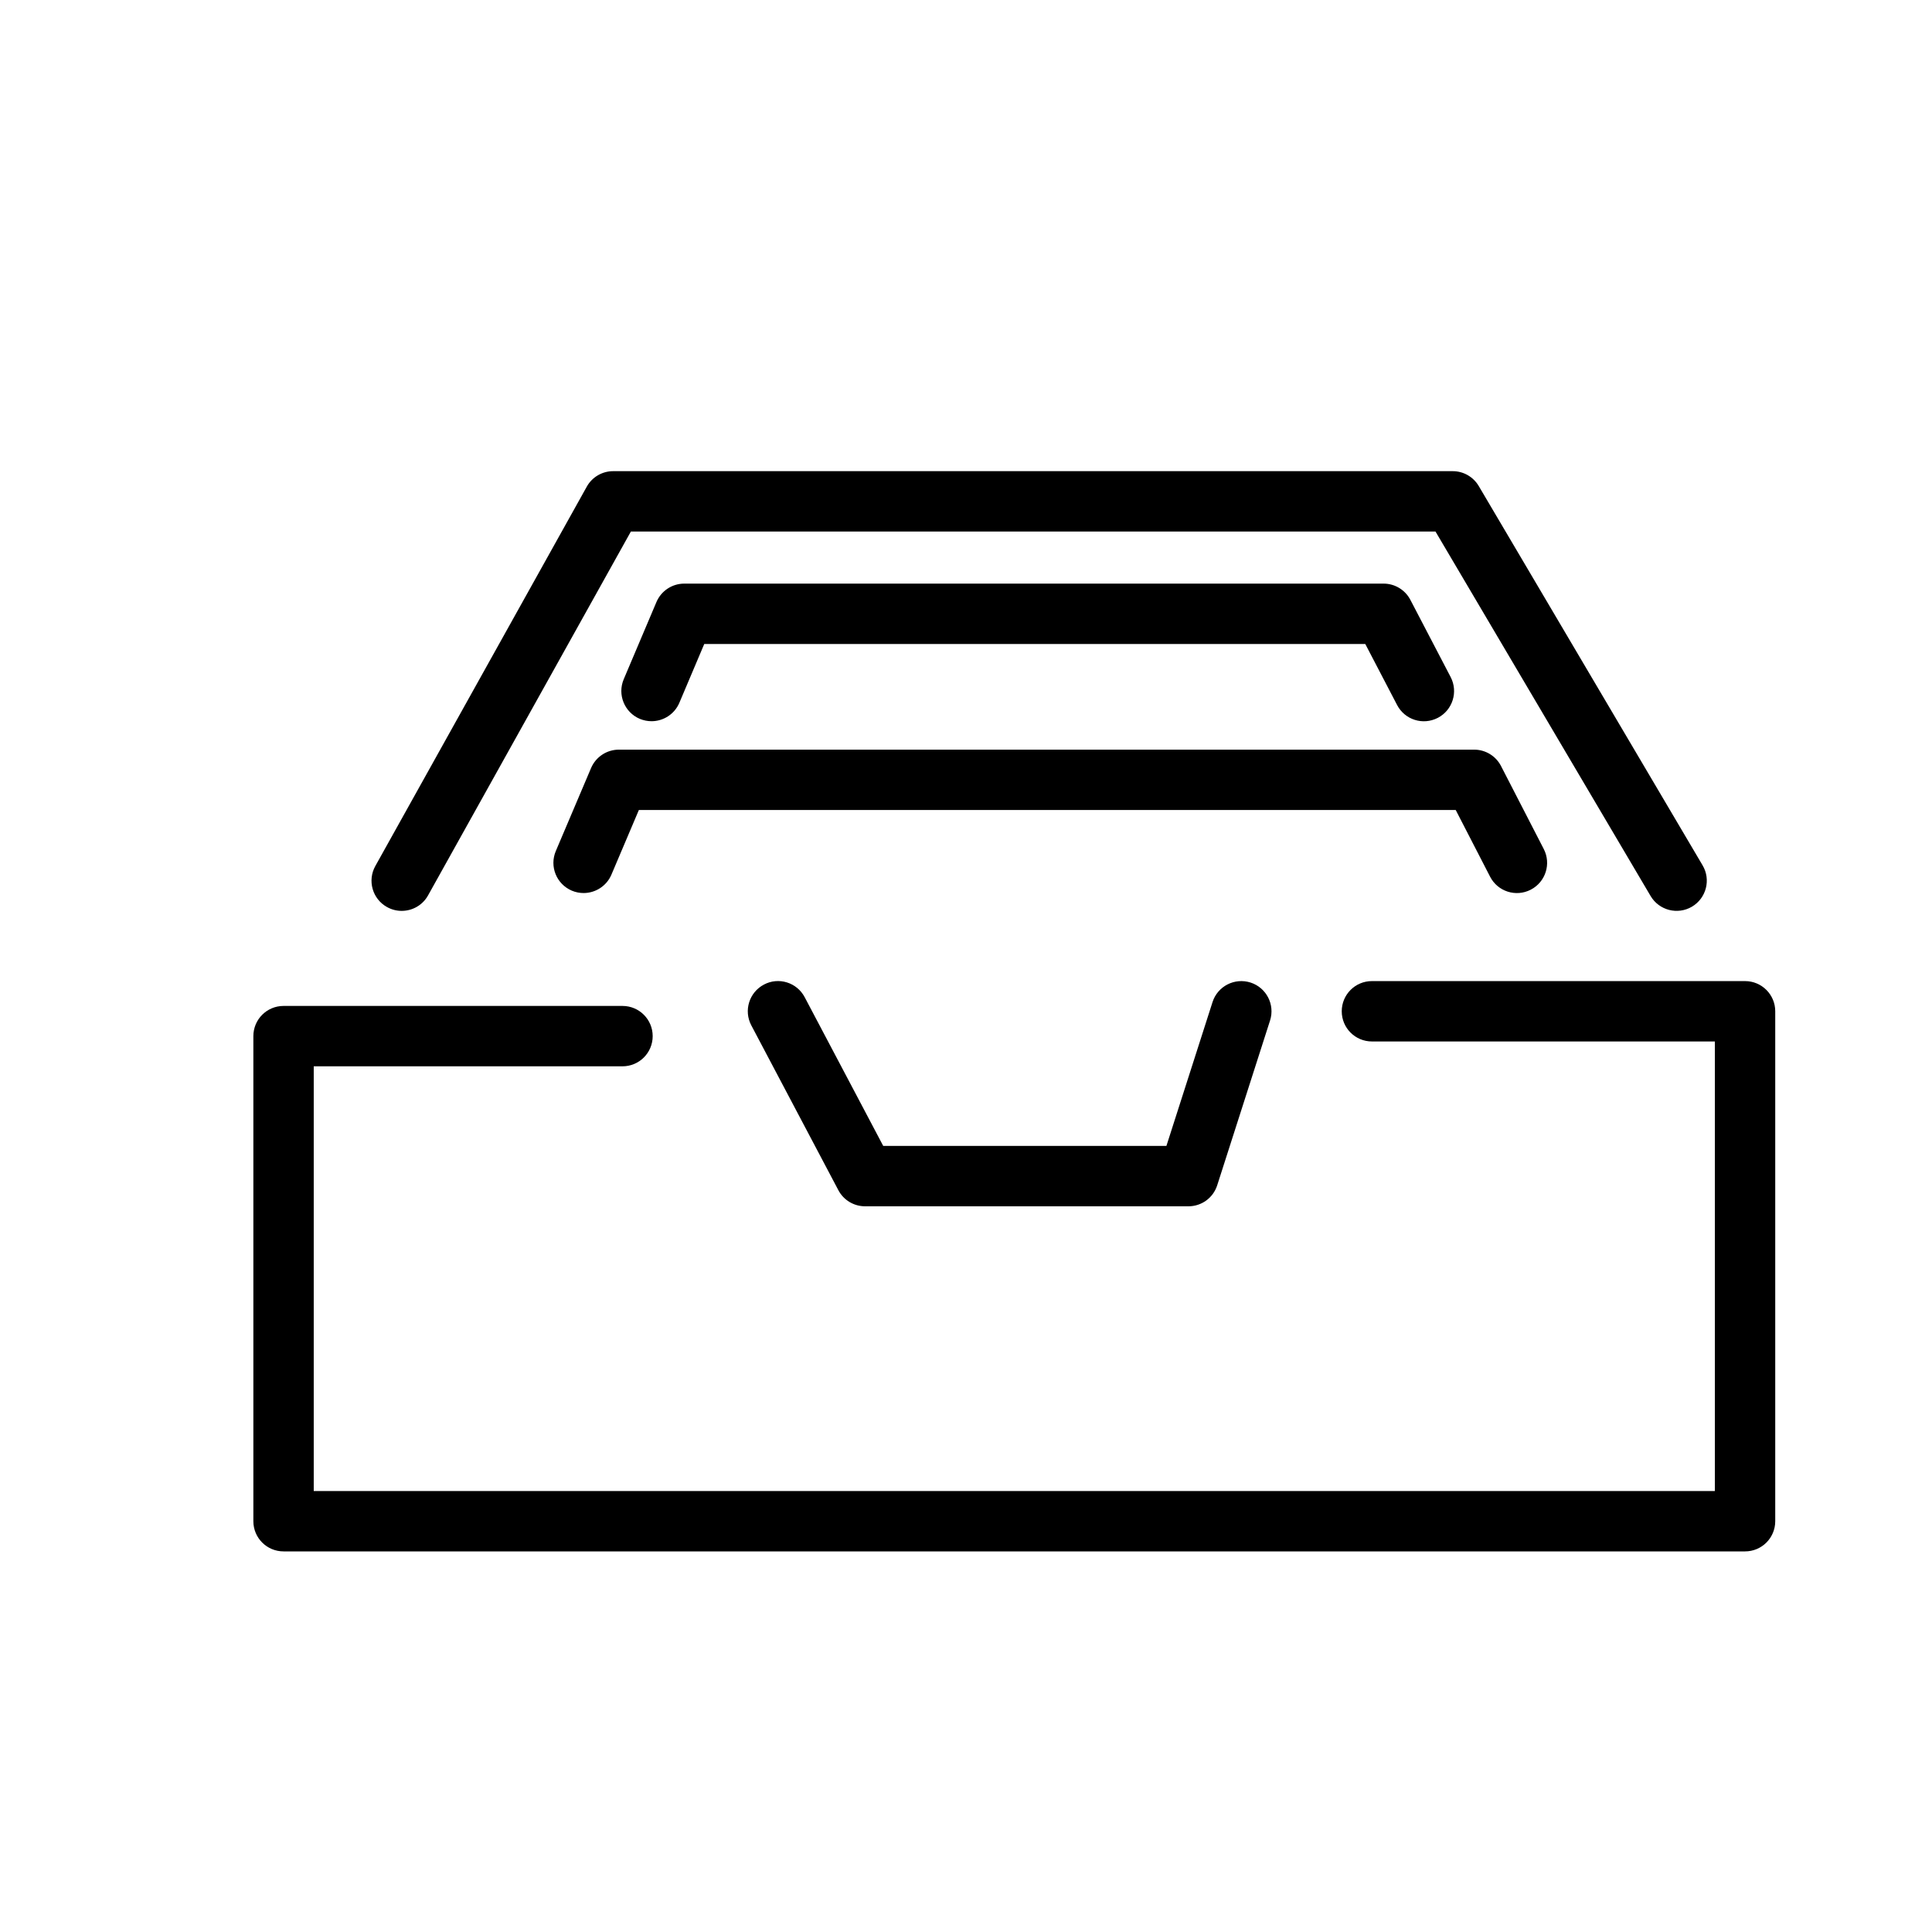
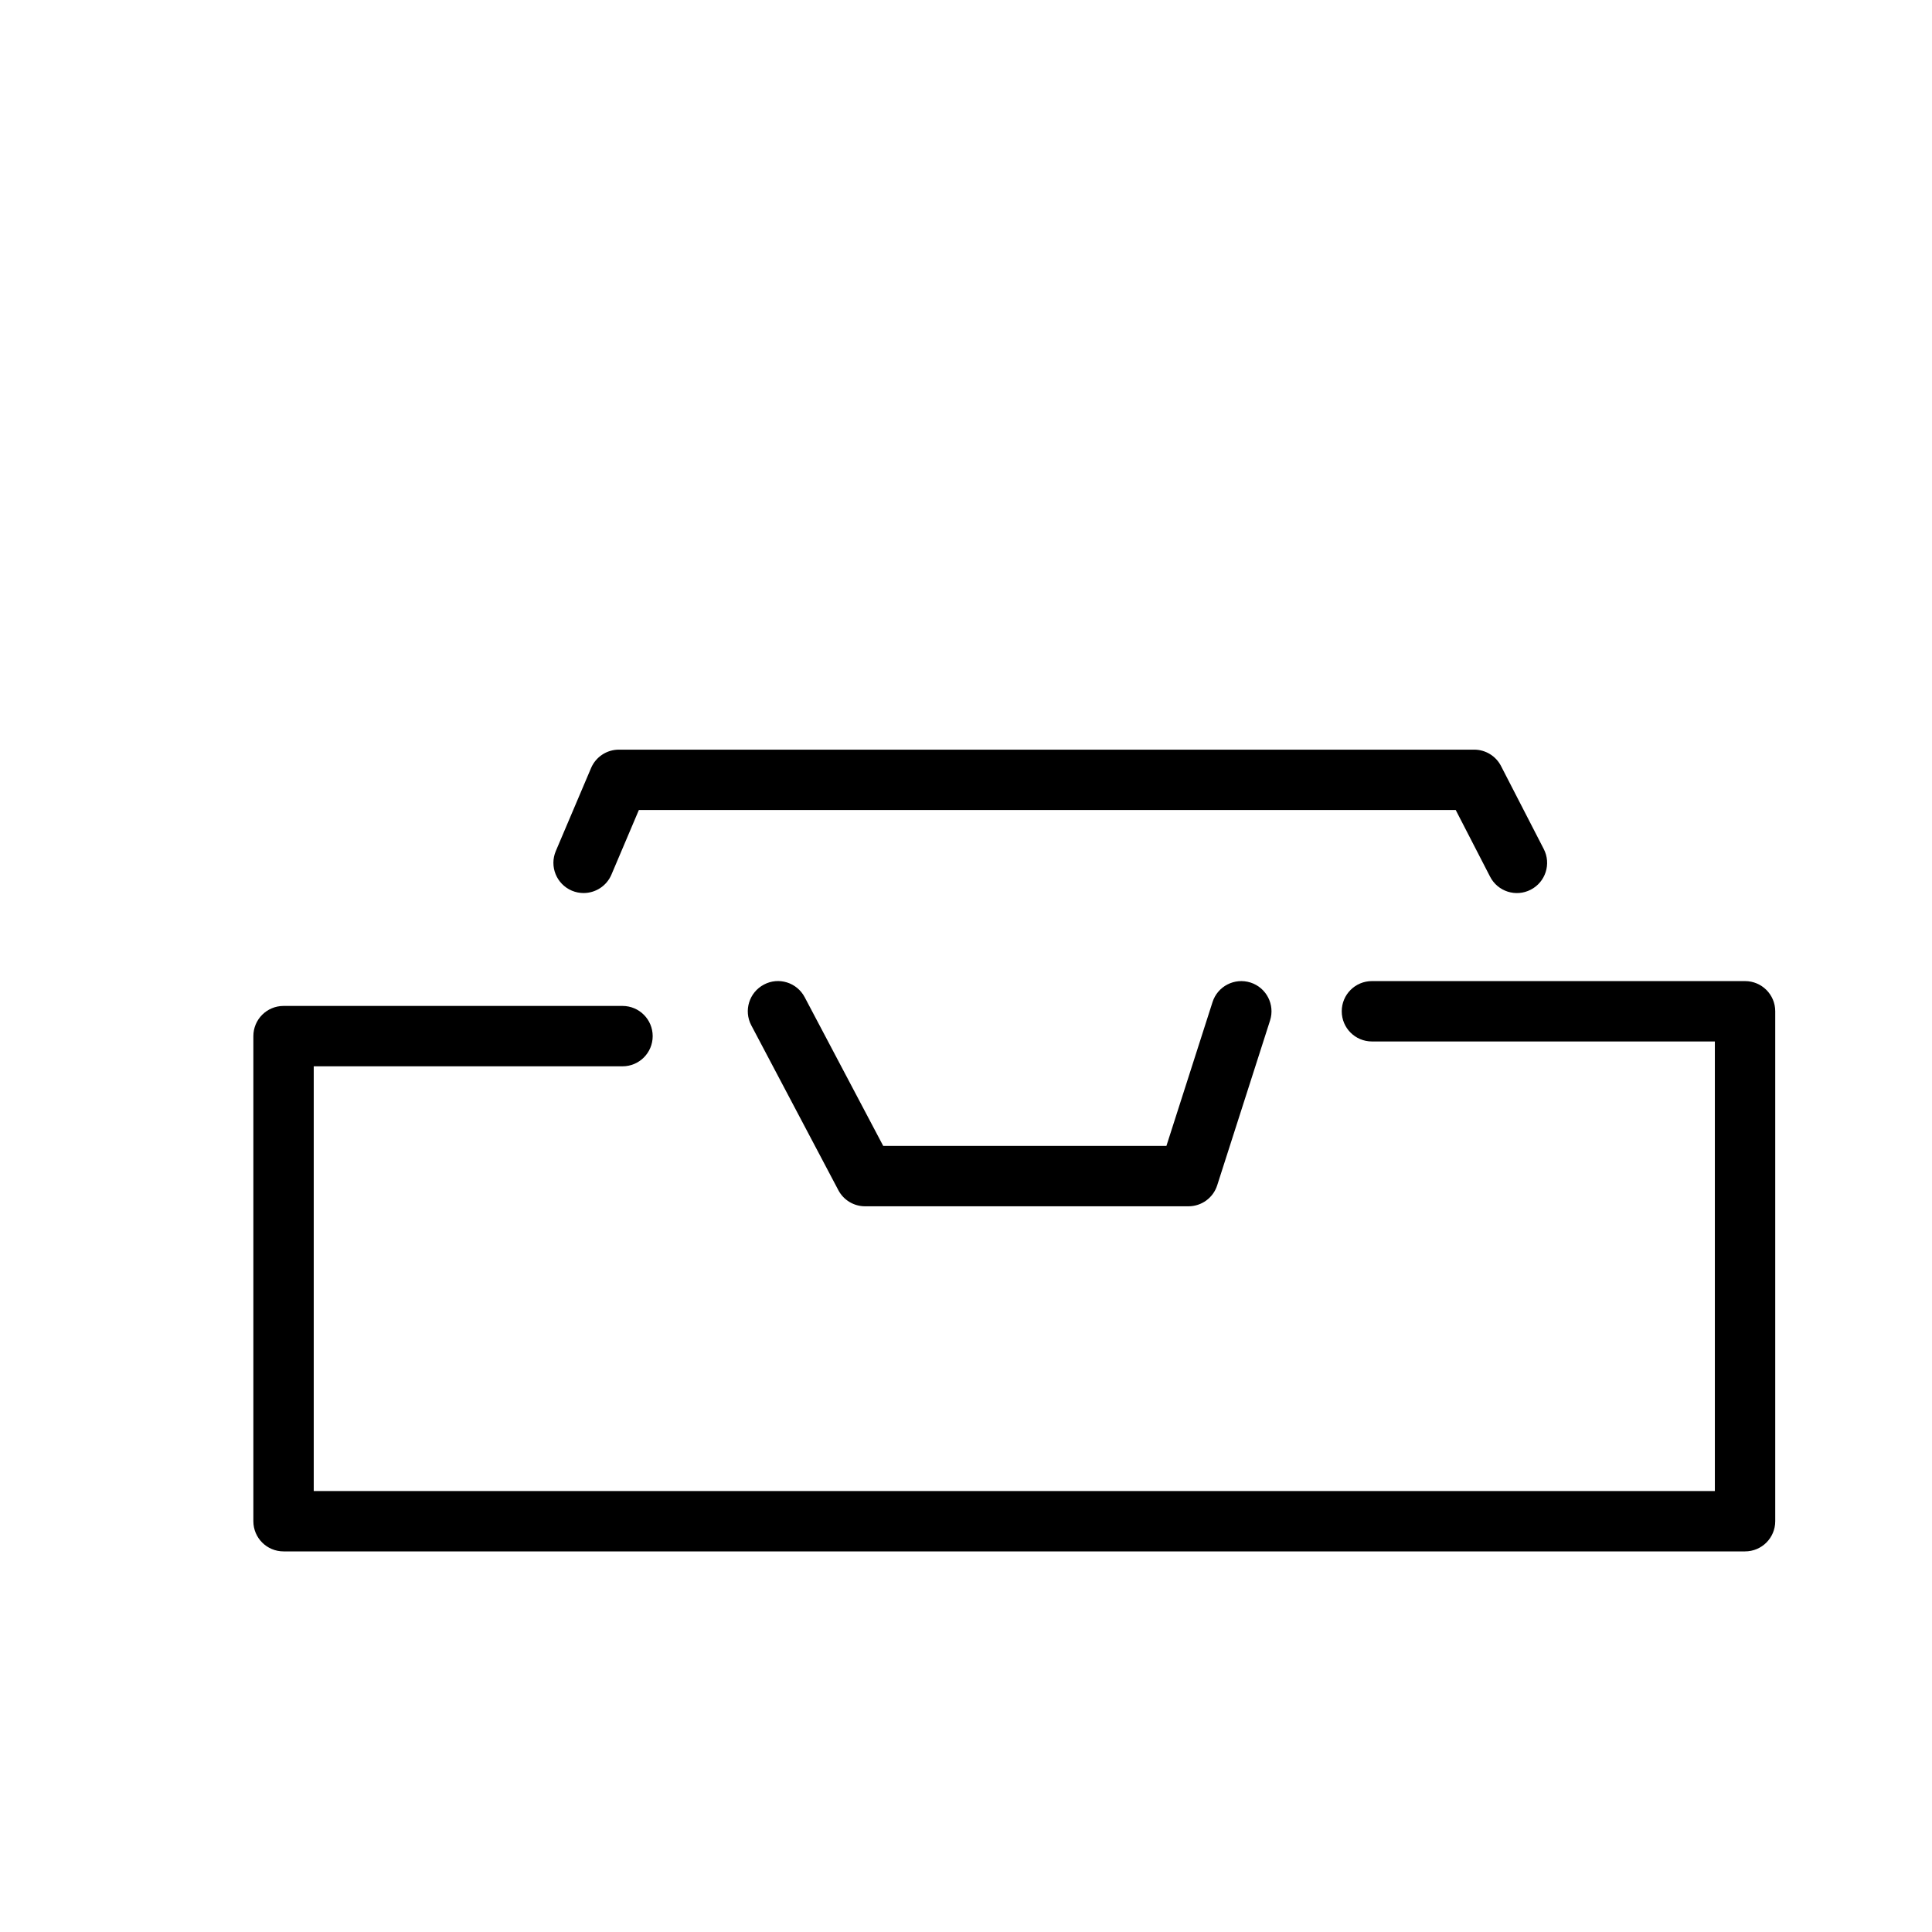
<svg xmlns="http://www.w3.org/2000/svg" version="1.1" id="Capa_1" x="0px" y="0px" width="64px" height="64px" viewBox="0 0 64 64" enable-background="new 0 0 64 64" xml:space="preserve">
-   <path d="M56.048,30.035c0.475-0.281,0.634-0.894,0.353-1.369L48.985,16.1c-0.18-0.305-0.508-0.492-0.861-0.492H20.311  c-0.362,0-0.697,0.196-0.873,0.513l-7.004,12.566c-0.27,0.482-0.097,1.092,0.386,1.36c0.154,0.086,0.321,0.127,0.486,0.127  c0.351,0,0.691-0.184,0.874-0.513l6.719-12.054h26.653l7.126,12.074C54.959,30.157,55.572,30.315,56.048,30.035z" />
  <path d="M57.807,32.5h-12.36c-0.553,0-1,0.447-1,1s0.447,1,1,1h11.36v14.893H10.393V35.323h10.228c0.553,0,1-0.447,1-1  c0-0.553-0.447-1-1-1H9.393c-0.553,0-1,0.447-1,1v16.069c0,0.553,0.447,1,1,1h48.414c0.553,0,1-0.447,1-1V33.5  C58.807,32.947,58.359,32.5,57.807,32.5z" />
  <path d="M40.167,33.194l-1.528,4.766h-9.381l-2.602-4.927c-0.257-0.488-0.863-0.678-1.351-0.417  c-0.488,0.258-0.676,0.862-0.417,1.351l2.884,5.46c0.173,0.328,0.513,0.533,0.884,0.533h10.713c0.435,0,0.819-0.28,0.952-0.694  l1.751-5.46c0.169-0.526-0.121-1.089-0.646-1.258C40.897,32.38,40.335,32.67,40.167,33.194z" />
  <path d="M49.361,29.041c0.251,0.491,0.855,0.686,1.347,0.431c0.491-0.253,0.684-0.856,0.431-1.347l-1.416-2.75  c-0.171-0.333-0.515-0.542-0.889-0.542H20.501c-0.401,0-0.764,0.24-0.921,0.609l-1.168,2.75c-0.216,0.508,0.021,1.095,0.53,1.312  c0.127,0.054,0.26,0.079,0.391,0.079c0.389,0,0.759-0.229,0.921-0.609l0.909-2.141h27.06L49.361,29.041z" />
-   <path d="M21.583,23.891c0.389,0,0.759-0.229,0.921-0.609l0.825-1.948h21.898l1.054,2.021c0.255,0.488,0.855,0.681,1.35,0.424  c0.489-0.256,0.679-0.859,0.424-1.35L46.72,19.87c-0.173-0.33-0.514-0.537-0.887-0.537H22.667c-0.401,0-0.764,0.24-0.921,0.609  L20.662,22.5c-0.216,0.509,0.023,1.096,0.53,1.312C21.32,23.865,21.452,23.891,21.583,23.891z" />
</svg>